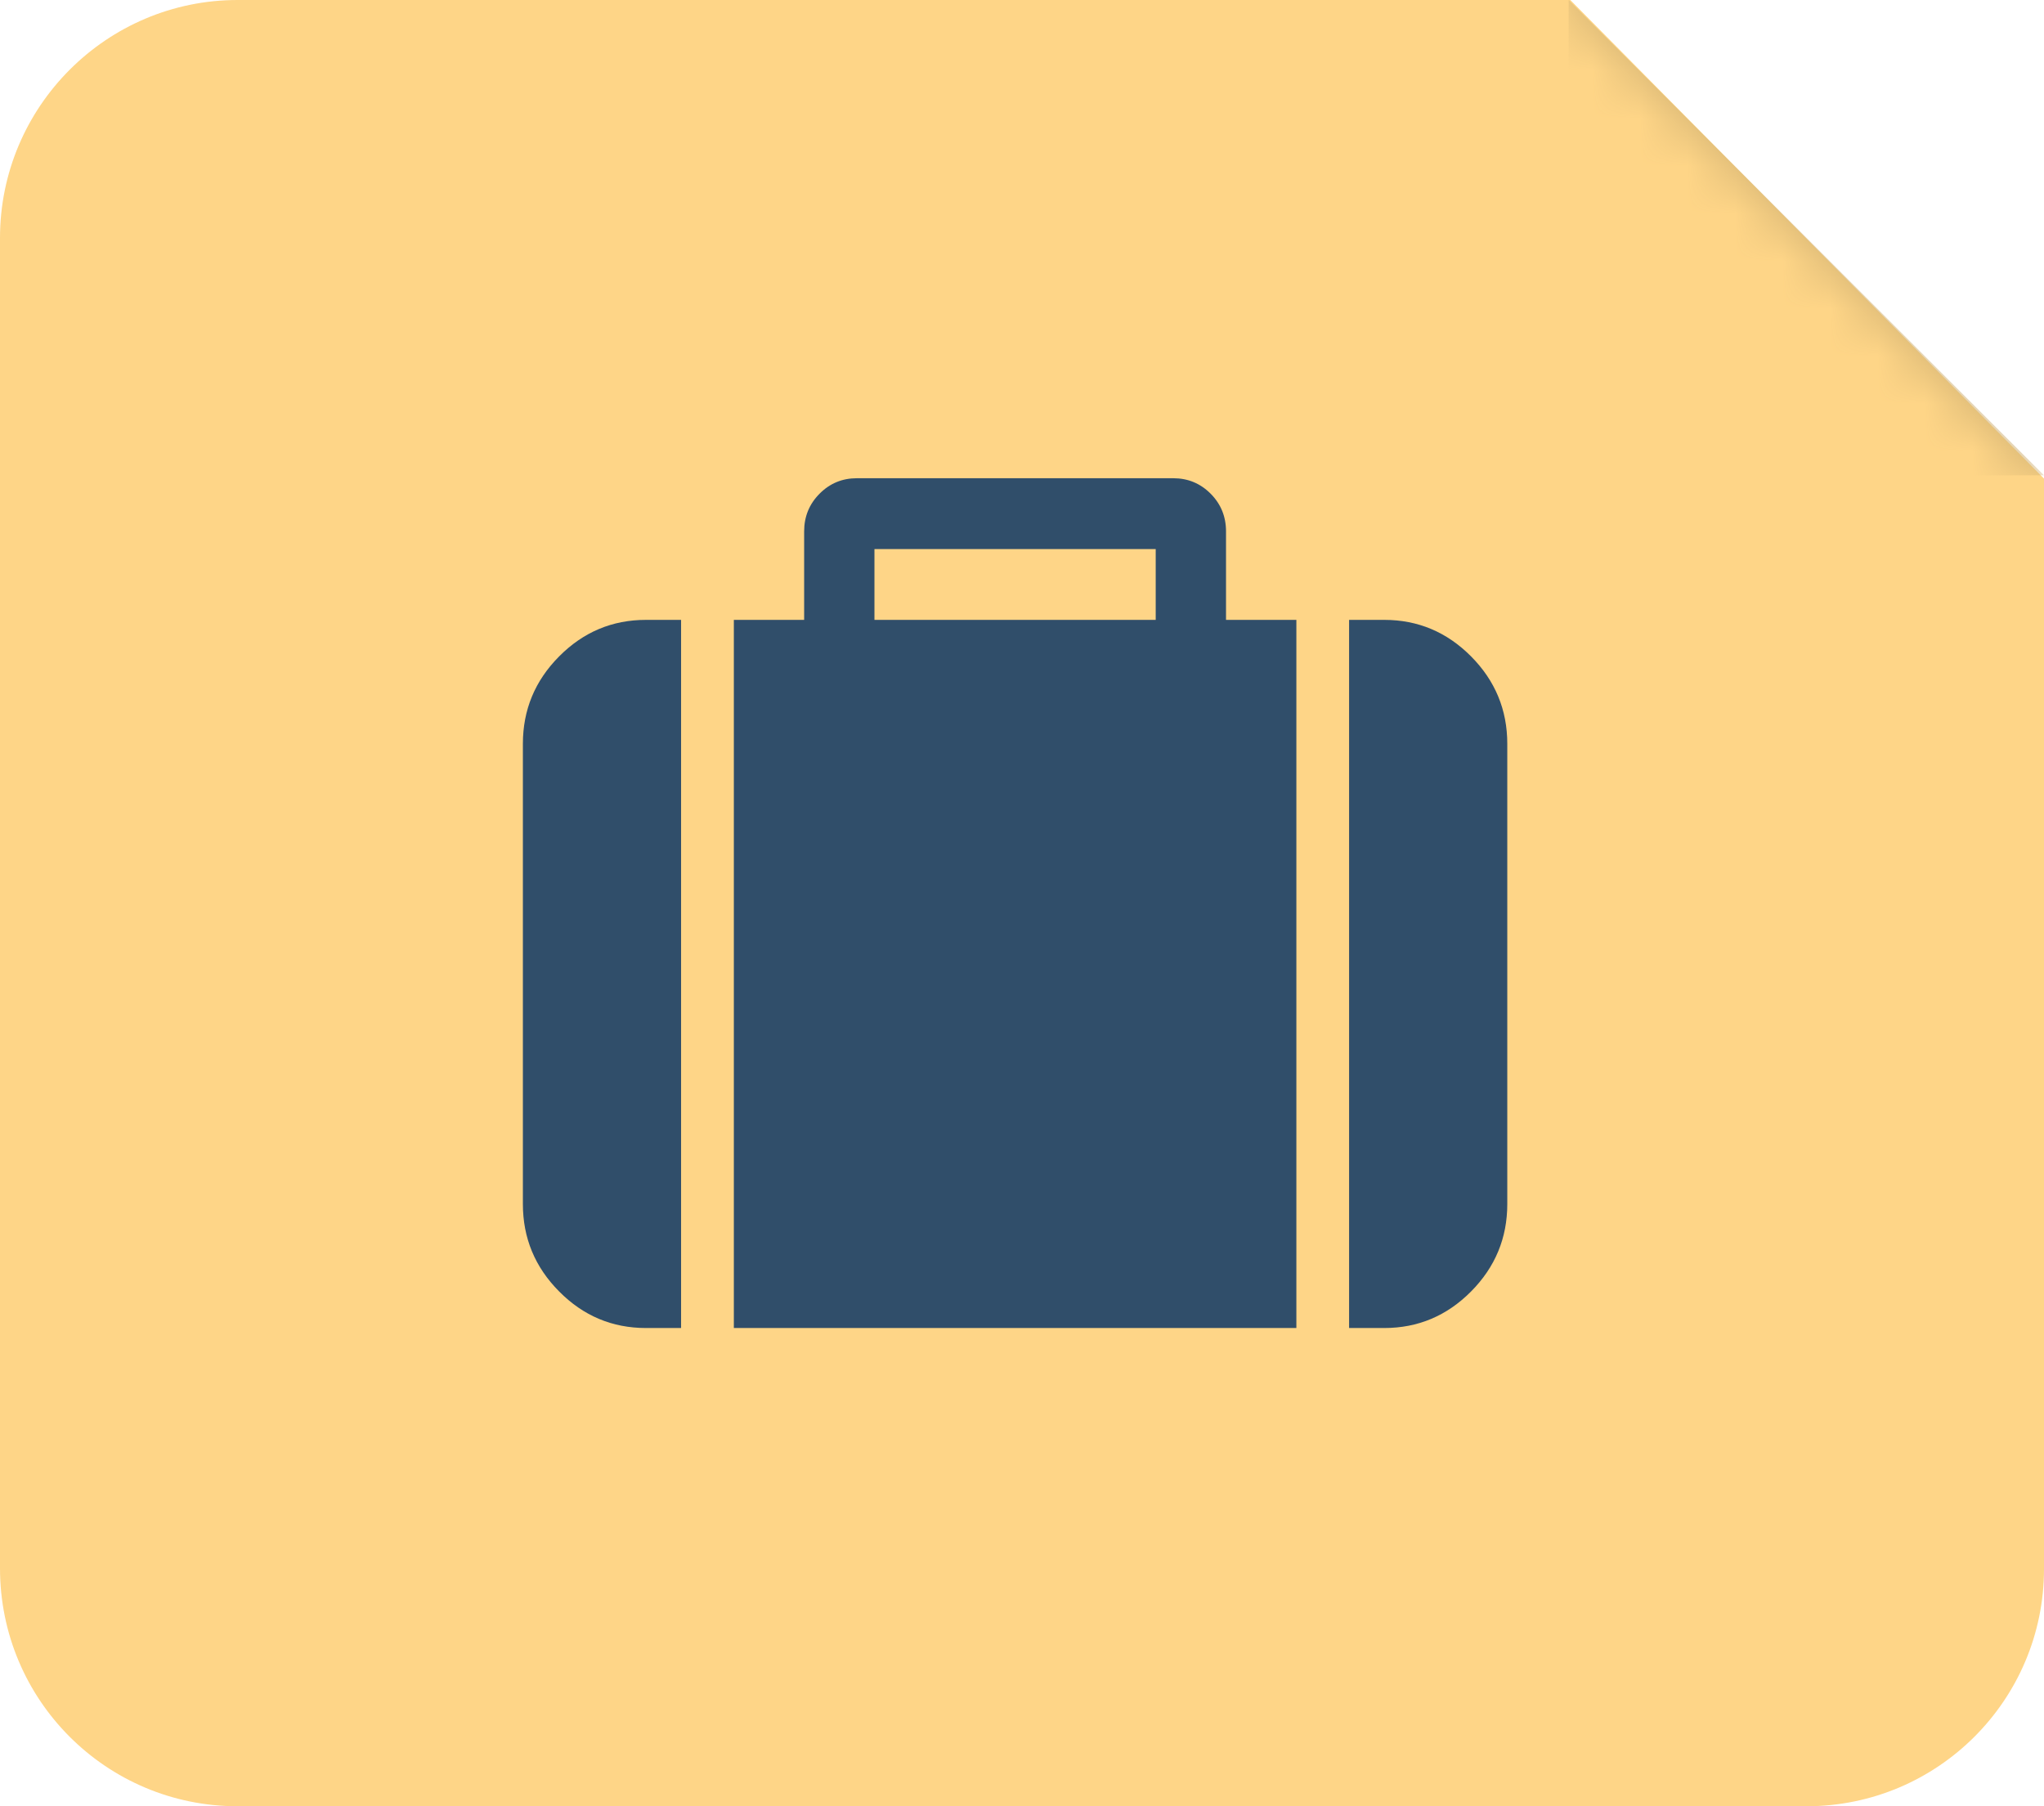
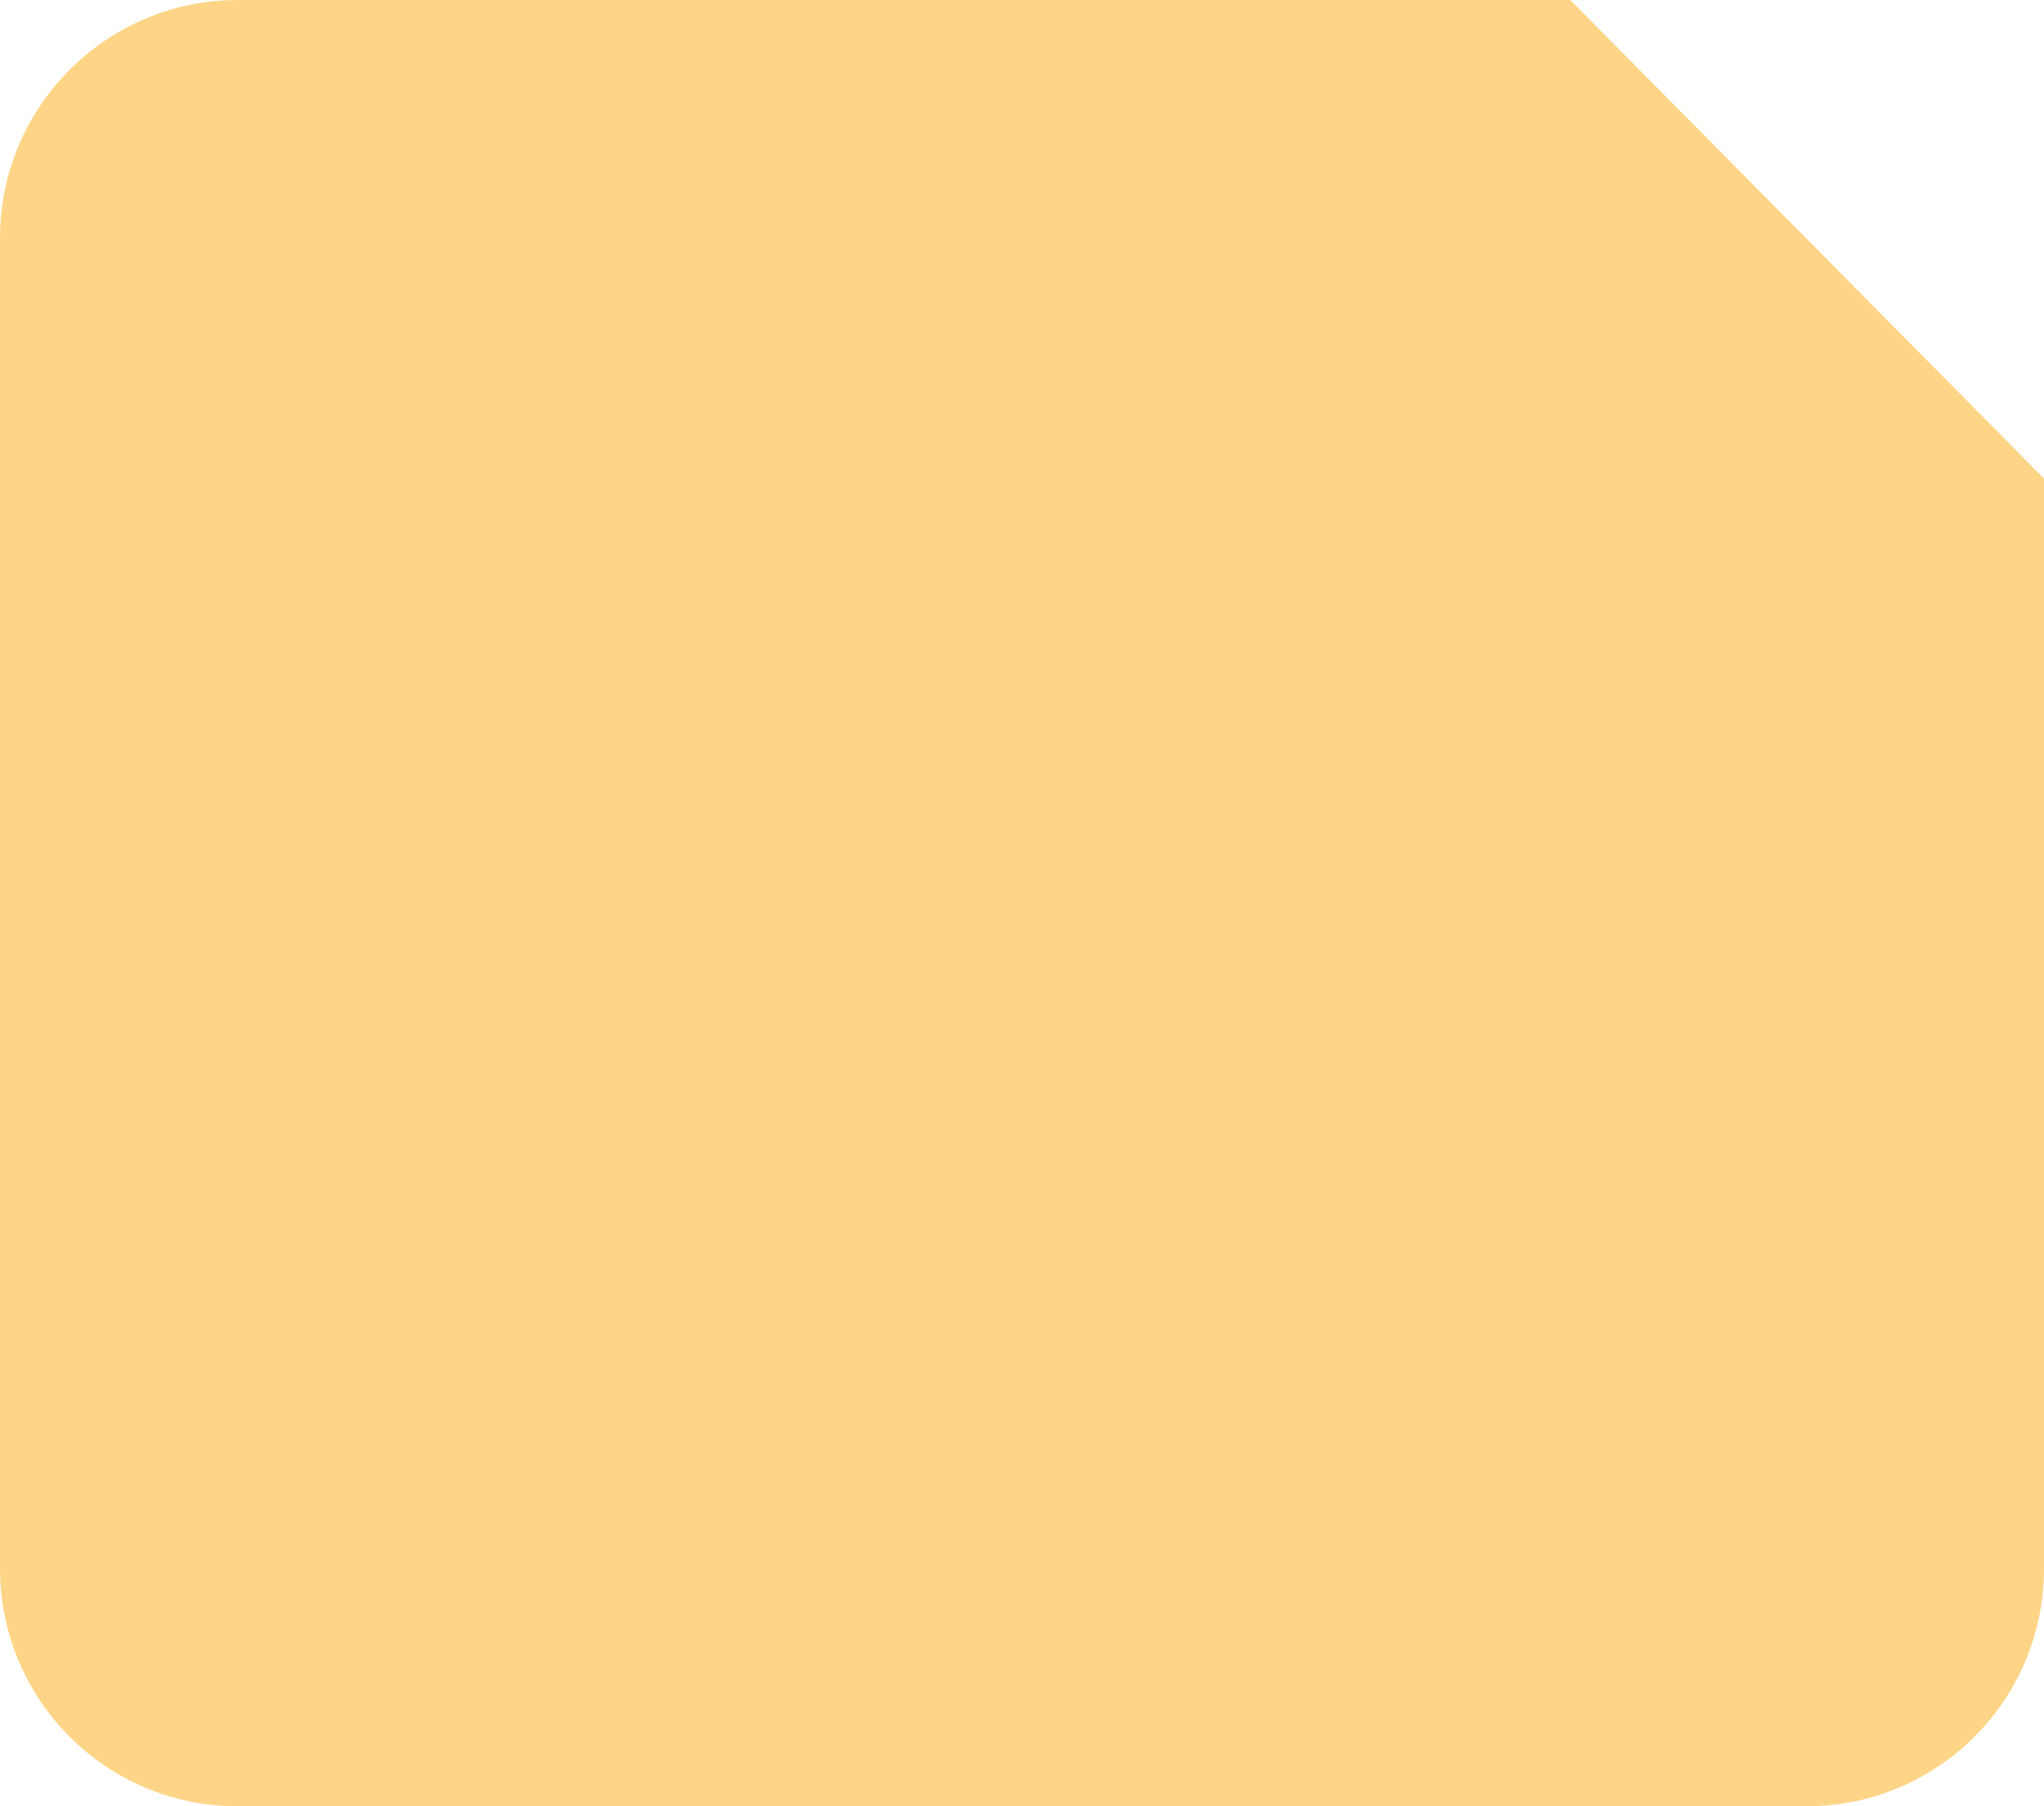
<svg xmlns="http://www.w3.org/2000/svg" xmlns:xlink="http://www.w3.org/1999/xlink" width="43px" height="38px" viewBox="0 0 43 38" version="1.1">
  <title>JOB</title>
  <desc>Created with Sketch.</desc>
  <defs>
    <path d="M0,5.007 C0,2.242 2.245,0 4.999,0 L33.035,0 L43,10.068 L43,33.006 C43,35.764 40.764,38 38.004,38 L4.996,38 C2.237,38 0,35.765 0,32.993 L0,5.007 Z" id="path-1" />
  </defs>
  <g id="Icons" stroke="none" stroke-width="1" fill="none" fill-rule="evenodd">
    <g id="Artboard" transform="translate(-1460, -119)">
      <g id="JOB" transform="translate(1460, 119)">
        <g id="bk">
          <mask id="mask-2" fill="white">
            <use xlink:href="#path-1" />
          </mask>
          <use id="Combined-Shape" fill="#FED587" xlink:href="#path-1" />
-           <path d="M33,1.83022198e-07 L38,1.83022198e-07 C40.761,1.83022198e-07 43,2.244 43,5 L43,10 L33,1.83022198e-07 Z" id="Combined-Shape" fill="#CDAD6F" mask="url(#mask-2)" transform="translate(38, 5) scale(-1, -1) translate(-38, -5) " />
        </g>
        <g id="job" transform="translate(11, 10)" fill="#304E6A">
-           <path d="M0.763,3.809 C0.254,4.321 0,4.934 0,5.648 L0,15.331 C0,16.045 0.254,16.658 0.763,17.17 C1.271,17.683 1.88,17.939 2.589,17.939 L3.328,17.939 L3.328,3.041 L2.589,3.041 C1.88,3.041 1.271,3.297 0.763,3.809 L0.763,3.809 Z" id="Shape" />
-           <path d="M14.792,1.179 C14.792,0.868 14.684,0.604 14.469,0.387 C14.253,0.17 13.991,0.061 13.683,0.061 L7.026,0.061 C6.718,0.061 6.456,0.17 6.241,0.387 C6.025,0.604 5.917,0.868 5.917,1.179 L5.917,3.041 L4.438,3.041 L4.438,17.939 L16.272,17.939 L16.272,3.041 L14.792,3.041 L14.792,1.179 L14.792,1.179 Z M13.313,3.041 L7.396,3.041 L7.396,1.551 L13.313,1.551 L13.313,3.041 L13.313,3.041 Z" id="Shape" />
-           <path d="M19.947,3.809 C19.438,3.297 18.829,3.041 18.121,3.041 L17.381,3.041 L17.381,17.939 L18.121,17.939 C18.829,17.939 19.438,17.683 19.947,17.17 C20.455,16.658 20.709,16.045 20.709,15.331 L20.709,5.648 C20.709,4.934 20.455,4.321 19.947,3.809 L19.947,3.809 Z" id="Shape" />
-         </g>
+           </g>
      </g>
    </g>
  </g>
</svg>